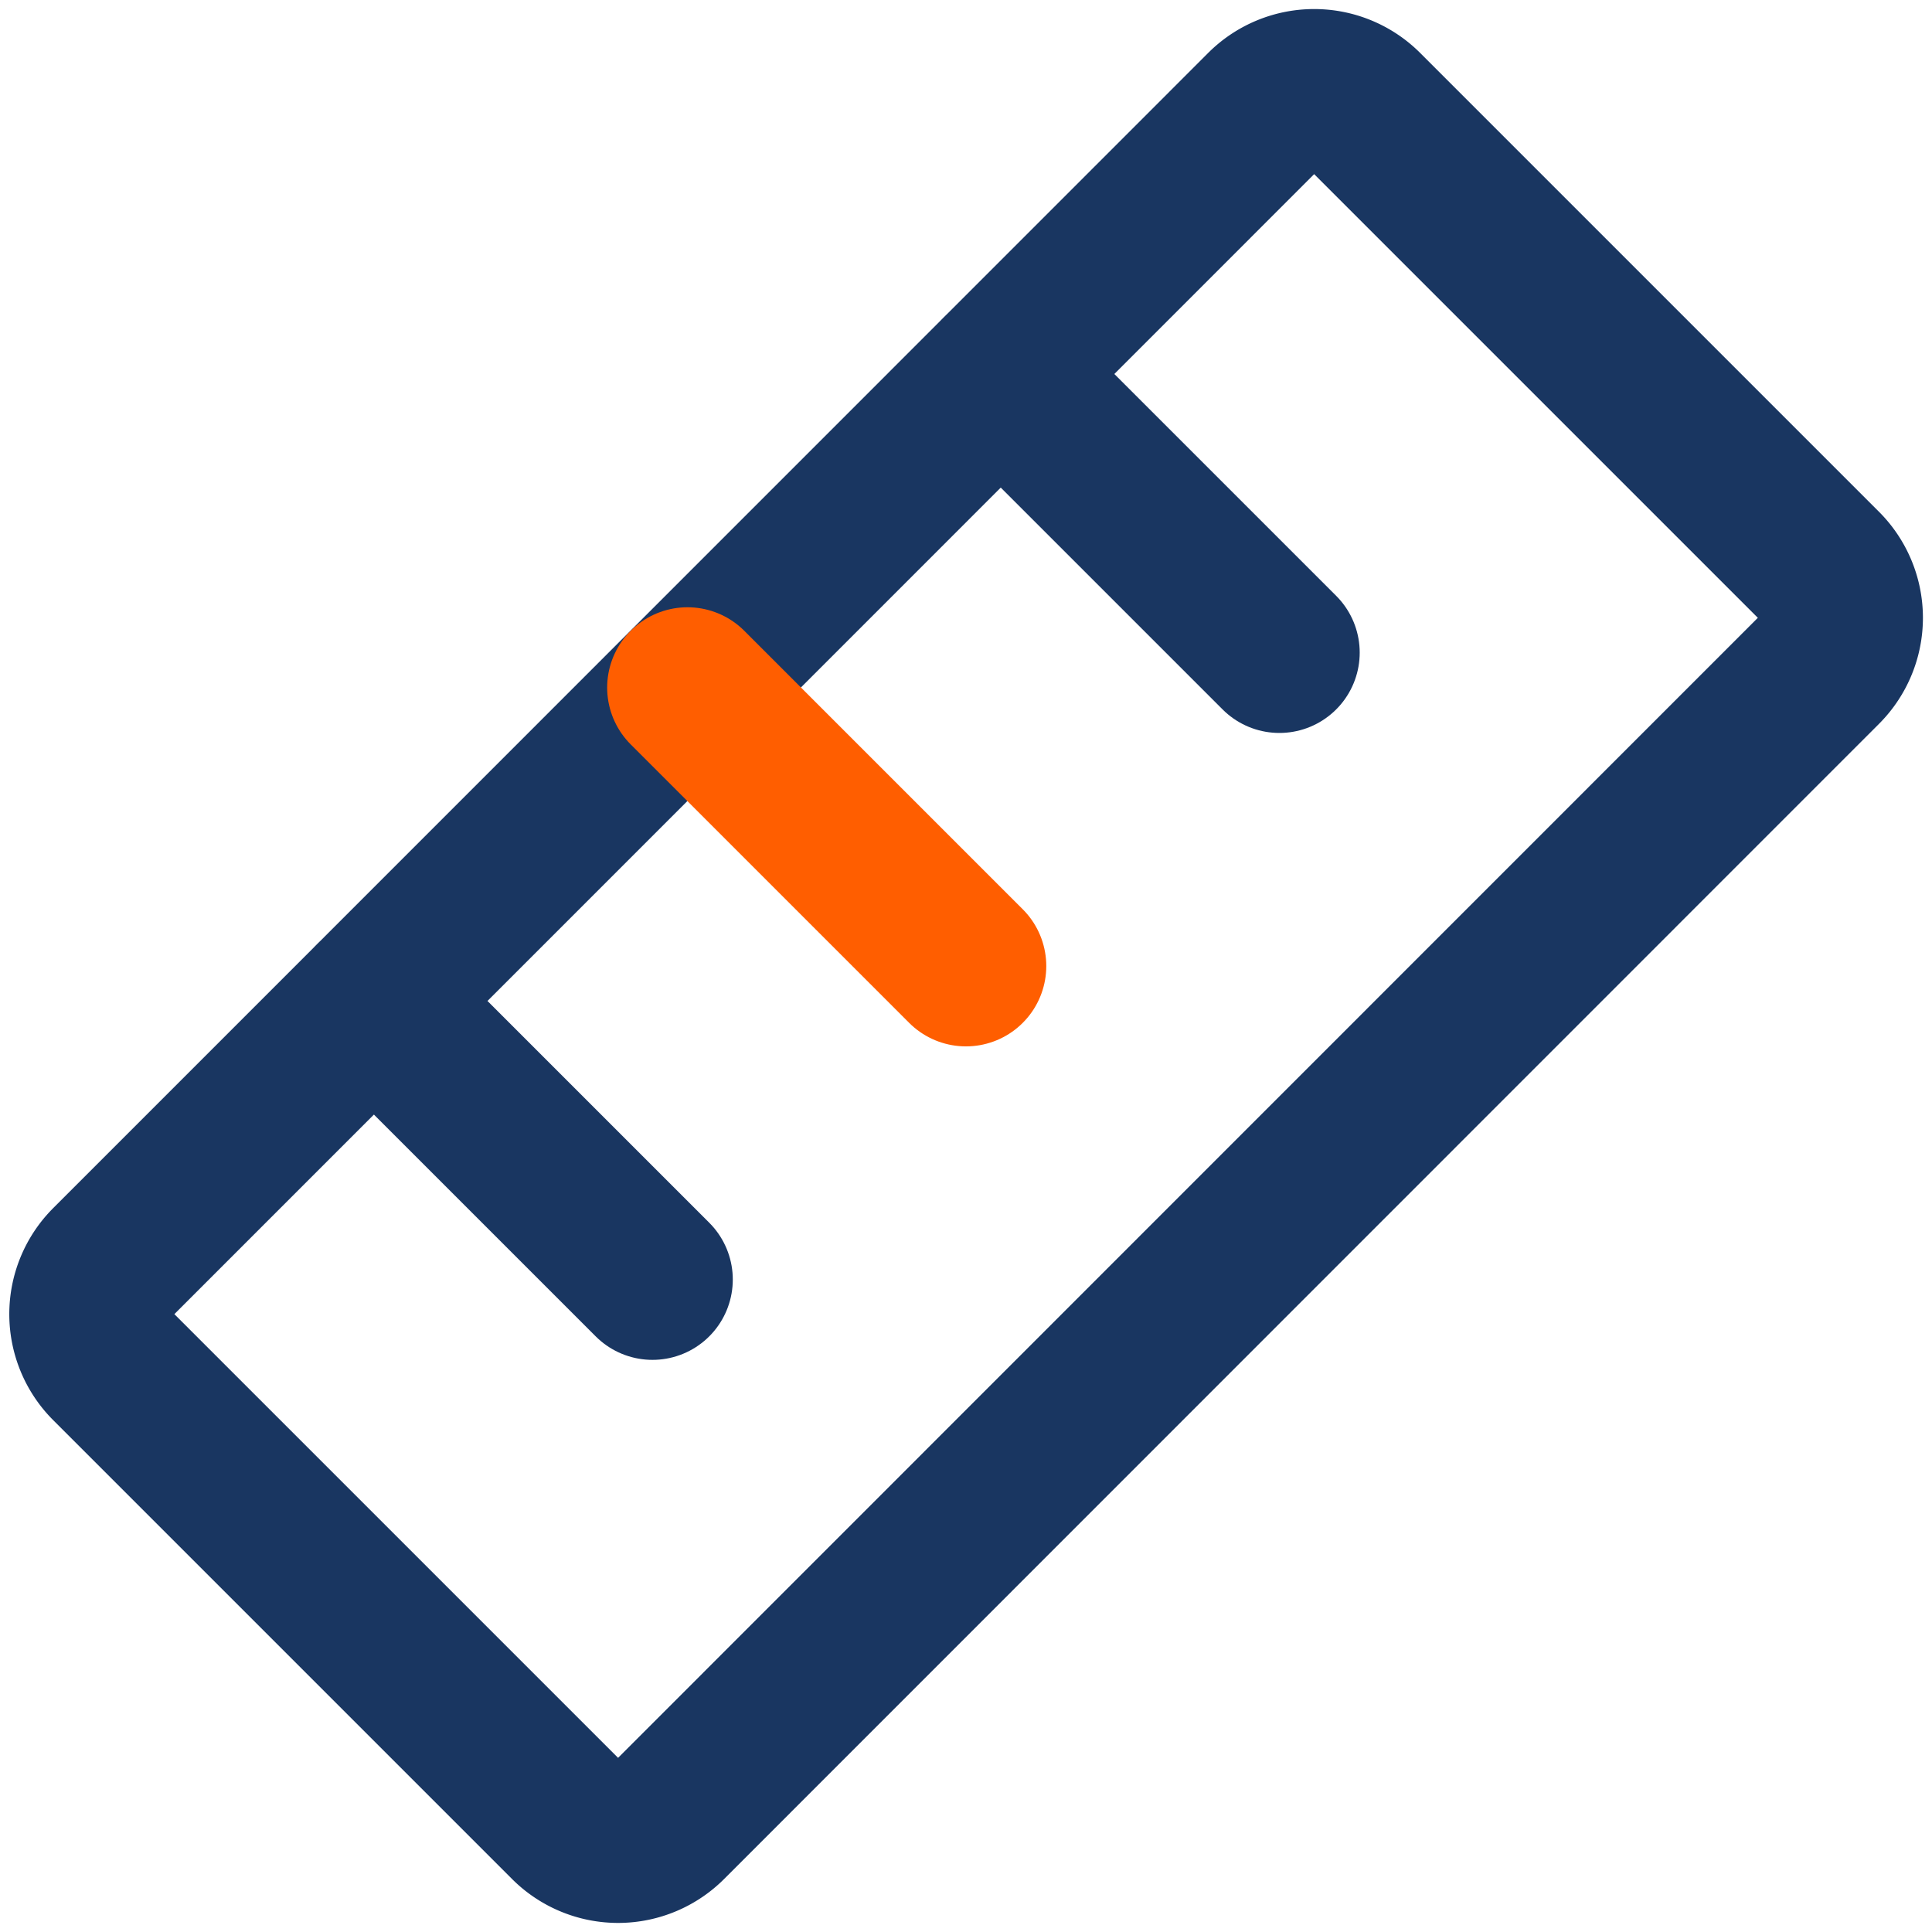
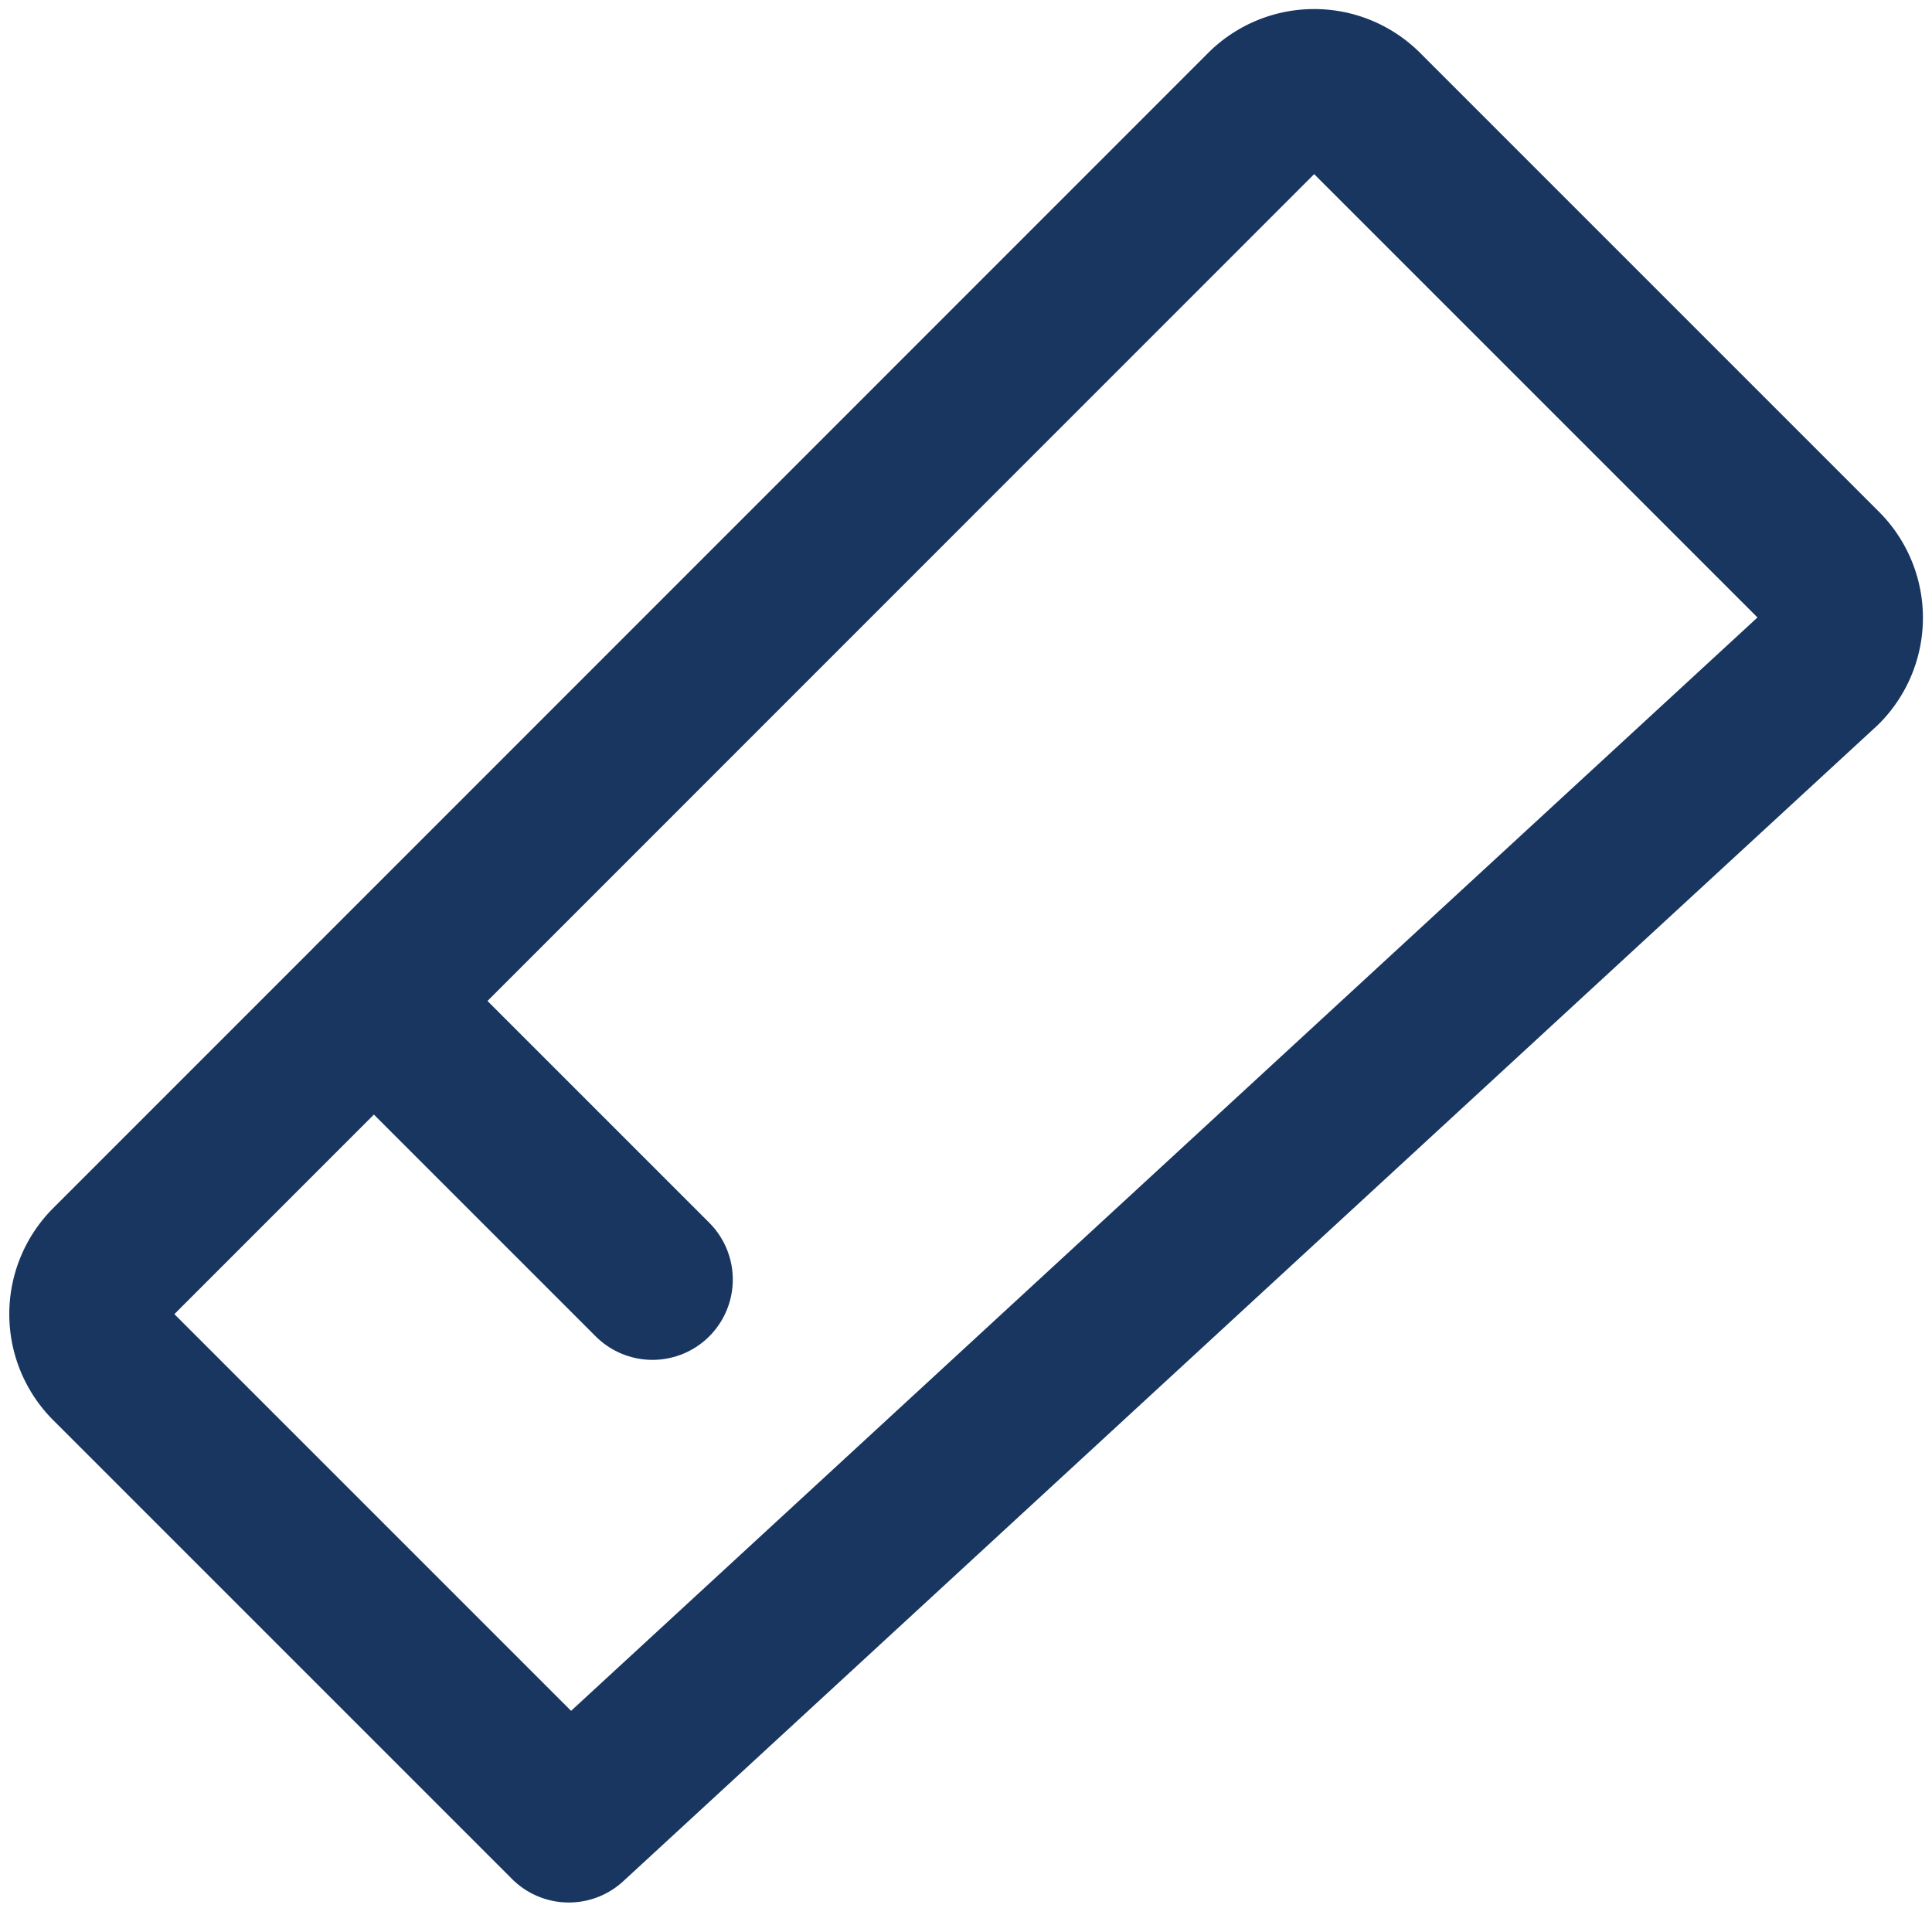
<svg xmlns="http://www.w3.org/2000/svg" width="36.078" height="36.078" viewBox="0 0 36.078 36.078">
  <g id="Measurement" transform="translate(-1.745 -1.743)">
-     <path id="Path_22425" data-name="Path 22425" d="M25.366,3.793,3.8,25.363a1.3,1.3,0,0,0,0,1.84l8.567,8.567a1.3,1.3,0,0,0,1.84,0L35.772,14.2a1.3,1.3,0,0,0,0-1.84L27.205,3.793A1.3,1.3,0,0,0,25.366,3.793Z" transform="translate(0 0)" fill="none" stroke="#193661" stroke-linecap="round" stroke-linejoin="round" stroke-width="3" />
-     <path id="Path_22426" data-name="Path 22426" d="M16.5,7.5l5.2,5.2" transform="translate(3.936 1.23)" fill="none" stroke="#193661" stroke-linecap="round" stroke-linejoin="round" stroke-width="3" />
-     <path id="Path_22427" data-name="Path 22427" d="M12,12l5.2,5.2" transform="translate(2.583 2.583)" fill="none" stroke="#ff5e00" stroke-linecap="round" stroke-linejoin="round" stroke-width="3" />
+     <path id="Path_22425" data-name="Path 22425" d="M25.366,3.793,3.8,25.363a1.3,1.3,0,0,0,0,1.84l8.567,8.567L35.772,14.2a1.3,1.3,0,0,0,0-1.84L27.205,3.793A1.3,1.3,0,0,0,25.366,3.793Z" transform="translate(0 0)" fill="none" stroke="#193661" stroke-linecap="round" stroke-linejoin="round" stroke-width="3" />
    <path id="Path_22428" data-name="Path 22428" d="M7.5,16.5l5.2,5.2" transform="translate(1.229 3.937)" fill="none" stroke="#193661" stroke-linecap="round" stroke-linejoin="round" stroke-width="3" />
  </g>
</svg>